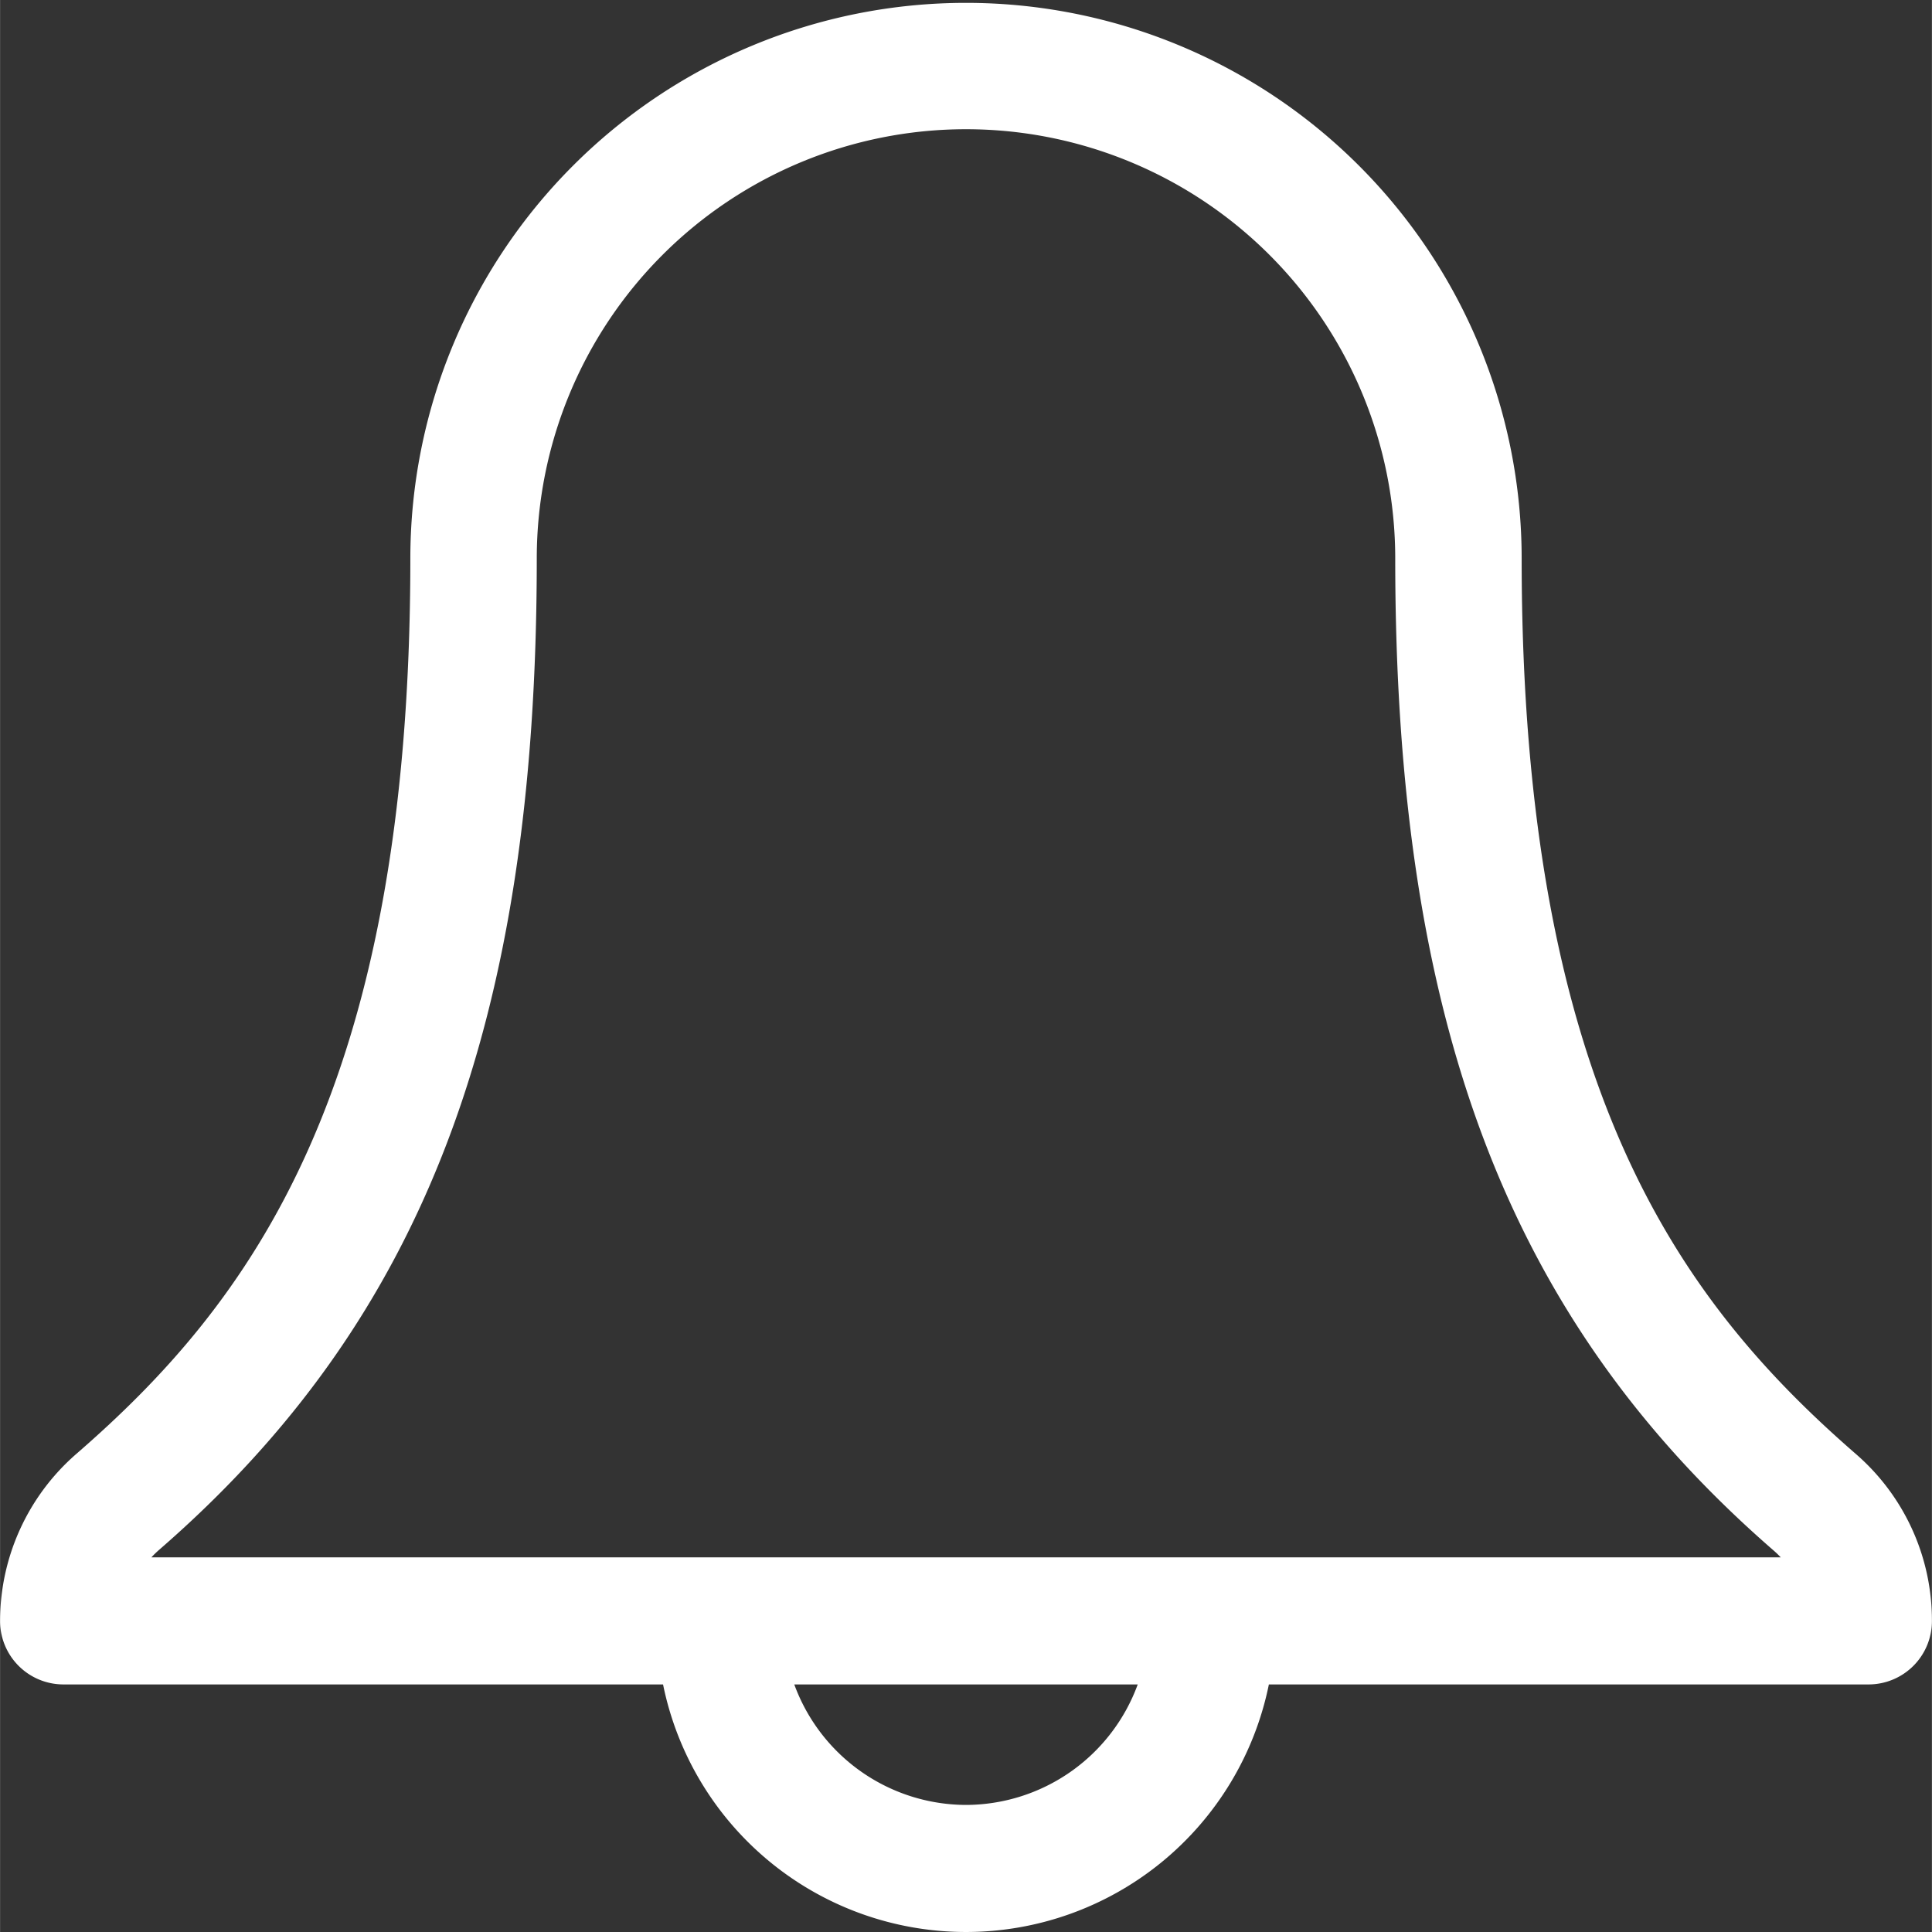
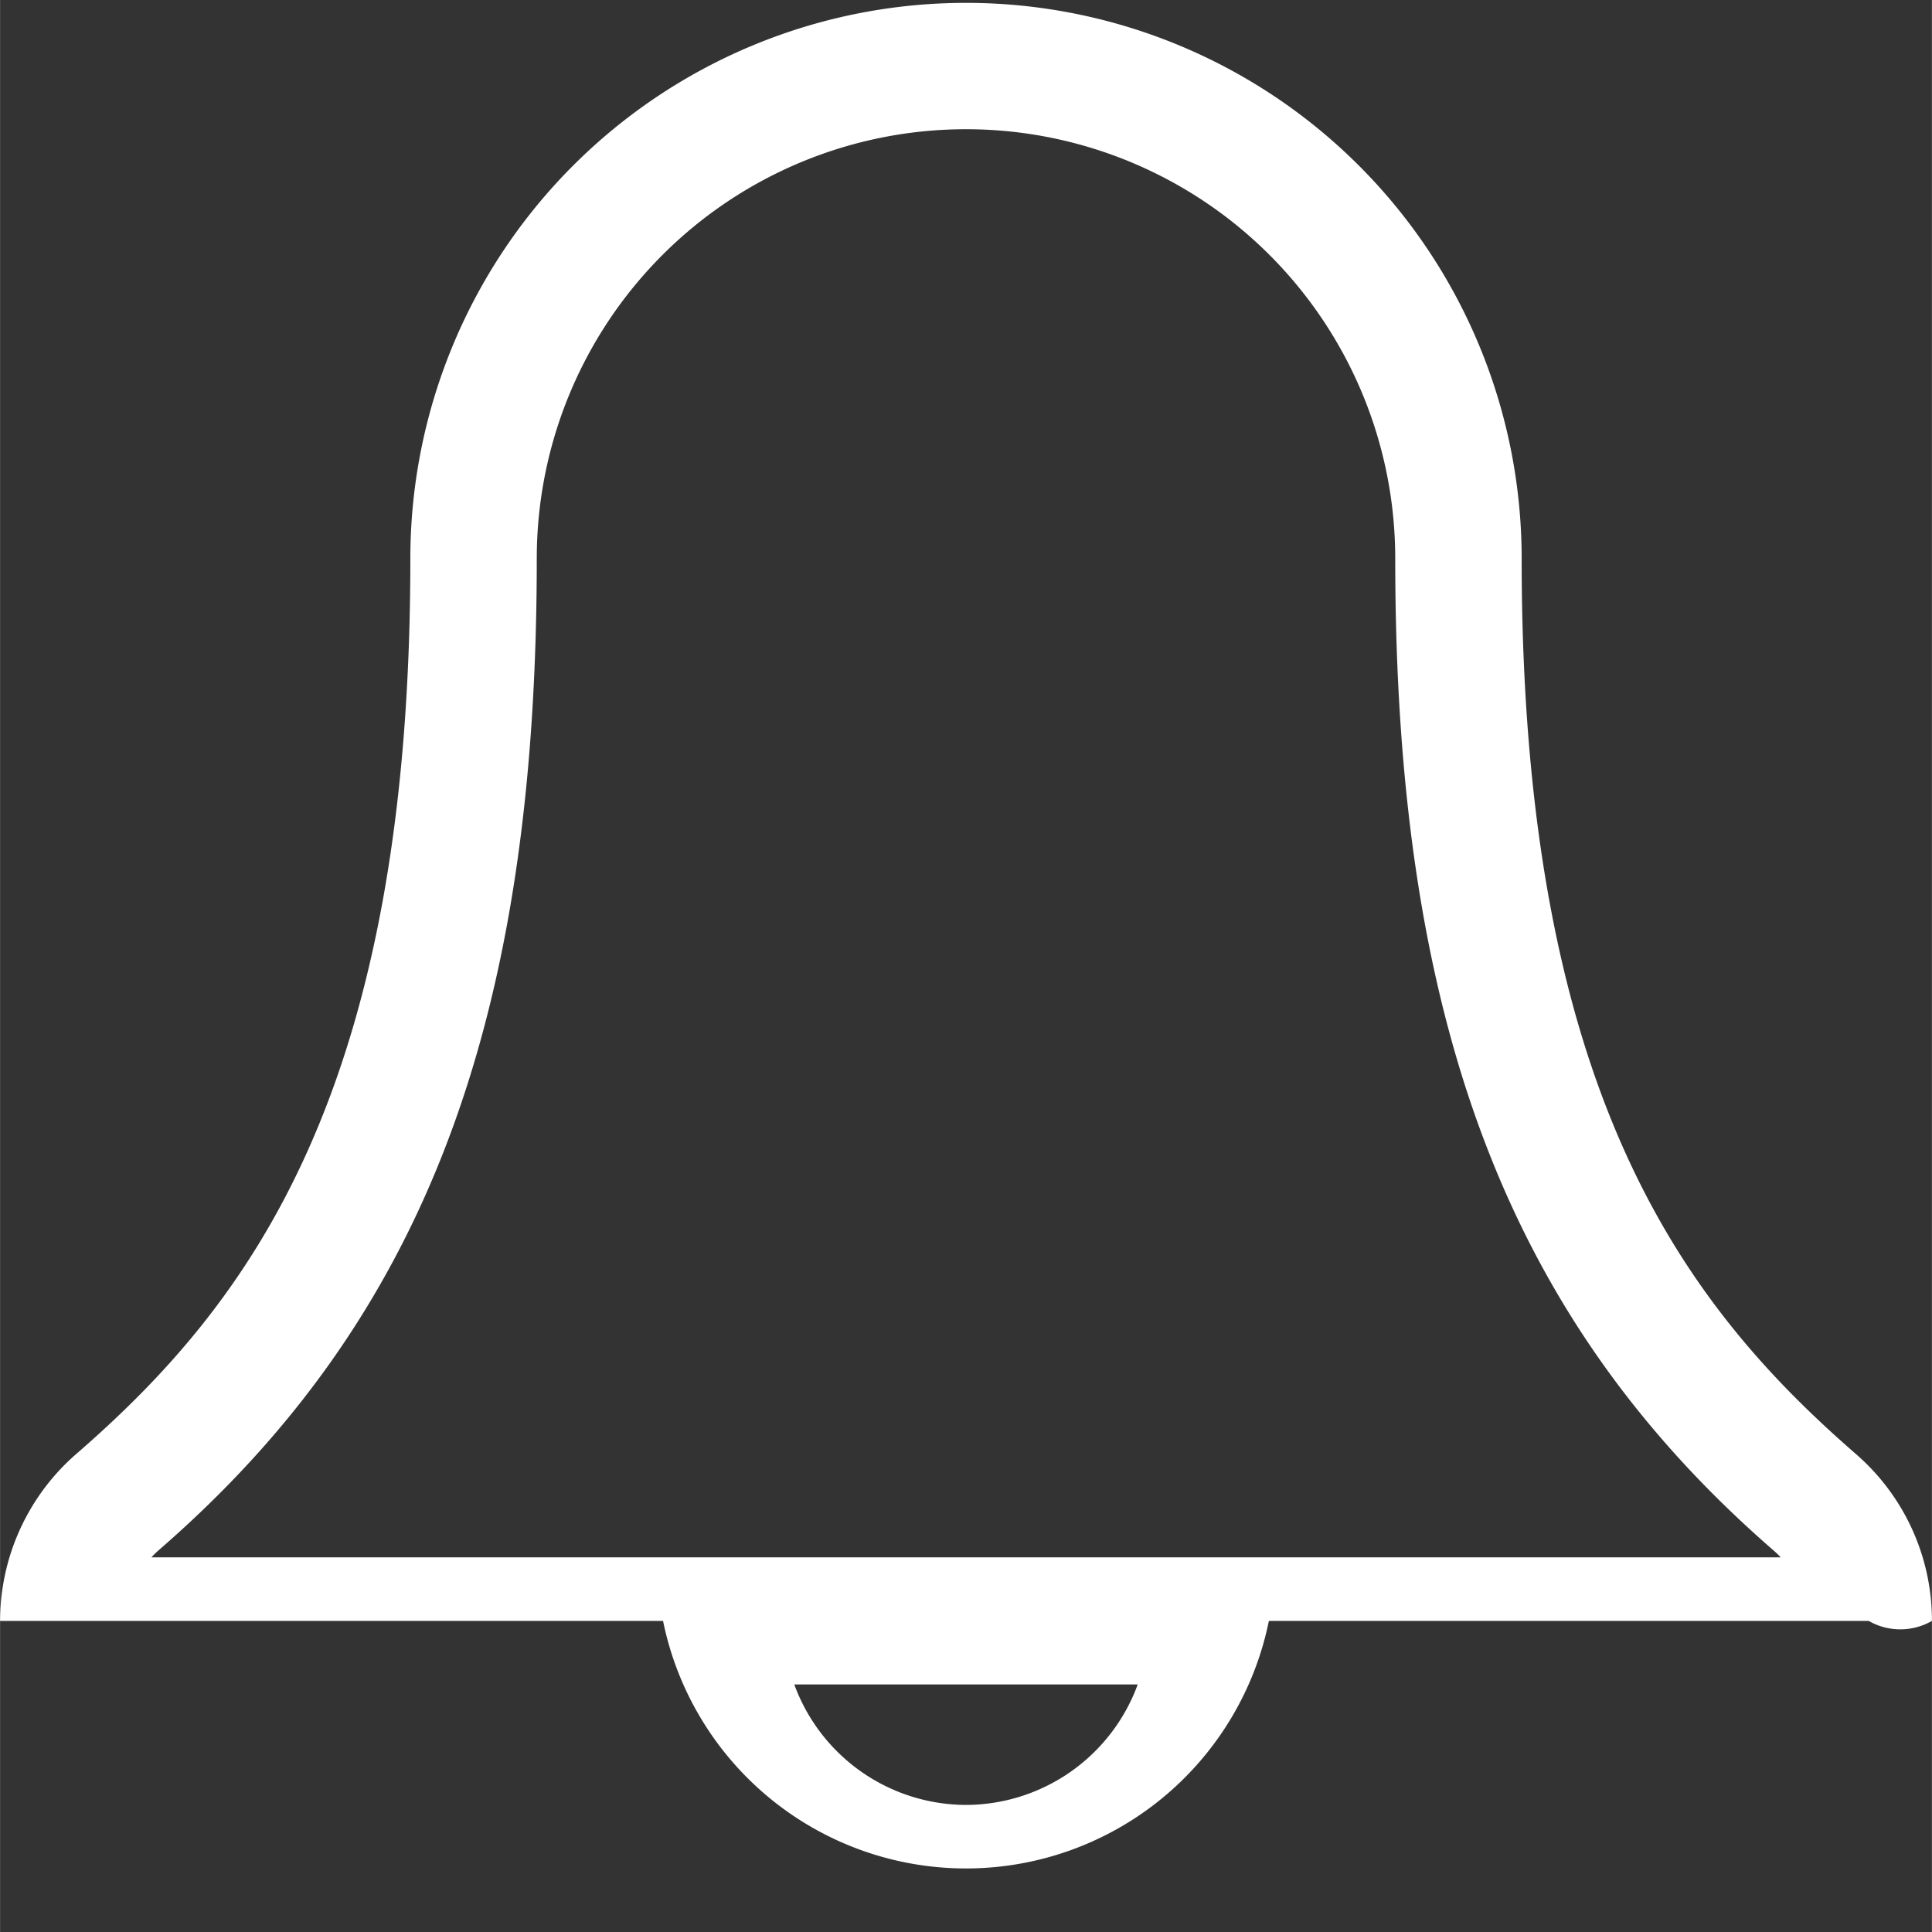
<svg xmlns="http://www.w3.org/2000/svg" width="27" height="27" id="notification" data-name="notification" viewBox="0 0 27 27.002">
  <rect x="0" y="0" width="27" height="27.002" fill="#333333" stroke="none" />
  <defs>
    <style>.cls-1{fill:#fff;fill-rule:evenodd;}</style>
  </defs>
  <title>notification</title>
-   <path class="cls-1" d="M25.939,20.322c-2.427-2.11-4.673-5.086-4.673-12.517a7.766,7.766,0,1,0-15.532,0c0,7.438-2.245,10.412-4.674,12.519A3.098,3.098,0,0,0,0,22.653a.886.886,0,0,0,.883.888H9.266a4.32,4.32,0,0,0,8.467,0h8.383A.886.886,0,0,0,27,22.653,3.08,3.08,0,0,0,25.939,20.322ZM13.5,25.225a2.563,2.563,0,0,1-2.4-1.684H15.9A2.563,2.563,0,0,1,13.5,25.225ZM2.115,21.765a1.31,1.31,0,0,1,.102-.1c3.704-3.214,5.284-7.359,5.284-13.861a5.999,5.999,0,1,1,11.998,0c0,6.496,1.58,10.641,5.285,13.862a1.302,1.302,0,0,1,.103.099Z" transform="translate(0 0.001)" />
+   <path class="cls-1" d="M25.939,20.322c-2.427-2.11-4.673-5.086-4.673-12.517a7.766,7.766,0,1,0-15.532,0c0,7.438-2.245,10.412-4.674,12.519A3.098,3.098,0,0,0,0,22.653H9.266a4.32,4.32,0,0,0,8.467,0h8.383A.886.886,0,0,0,27,22.653,3.08,3.08,0,0,0,25.939,20.322ZM13.5,25.225a2.563,2.563,0,0,1-2.4-1.684H15.9A2.563,2.563,0,0,1,13.5,25.225ZM2.115,21.765a1.31,1.31,0,0,1,.102-.1c3.704-3.214,5.284-7.359,5.284-13.861a5.999,5.999,0,1,1,11.998,0c0,6.496,1.58,10.641,5.285,13.862a1.302,1.302,0,0,1,.103.099Z" transform="translate(0 0.001)" />
</svg>